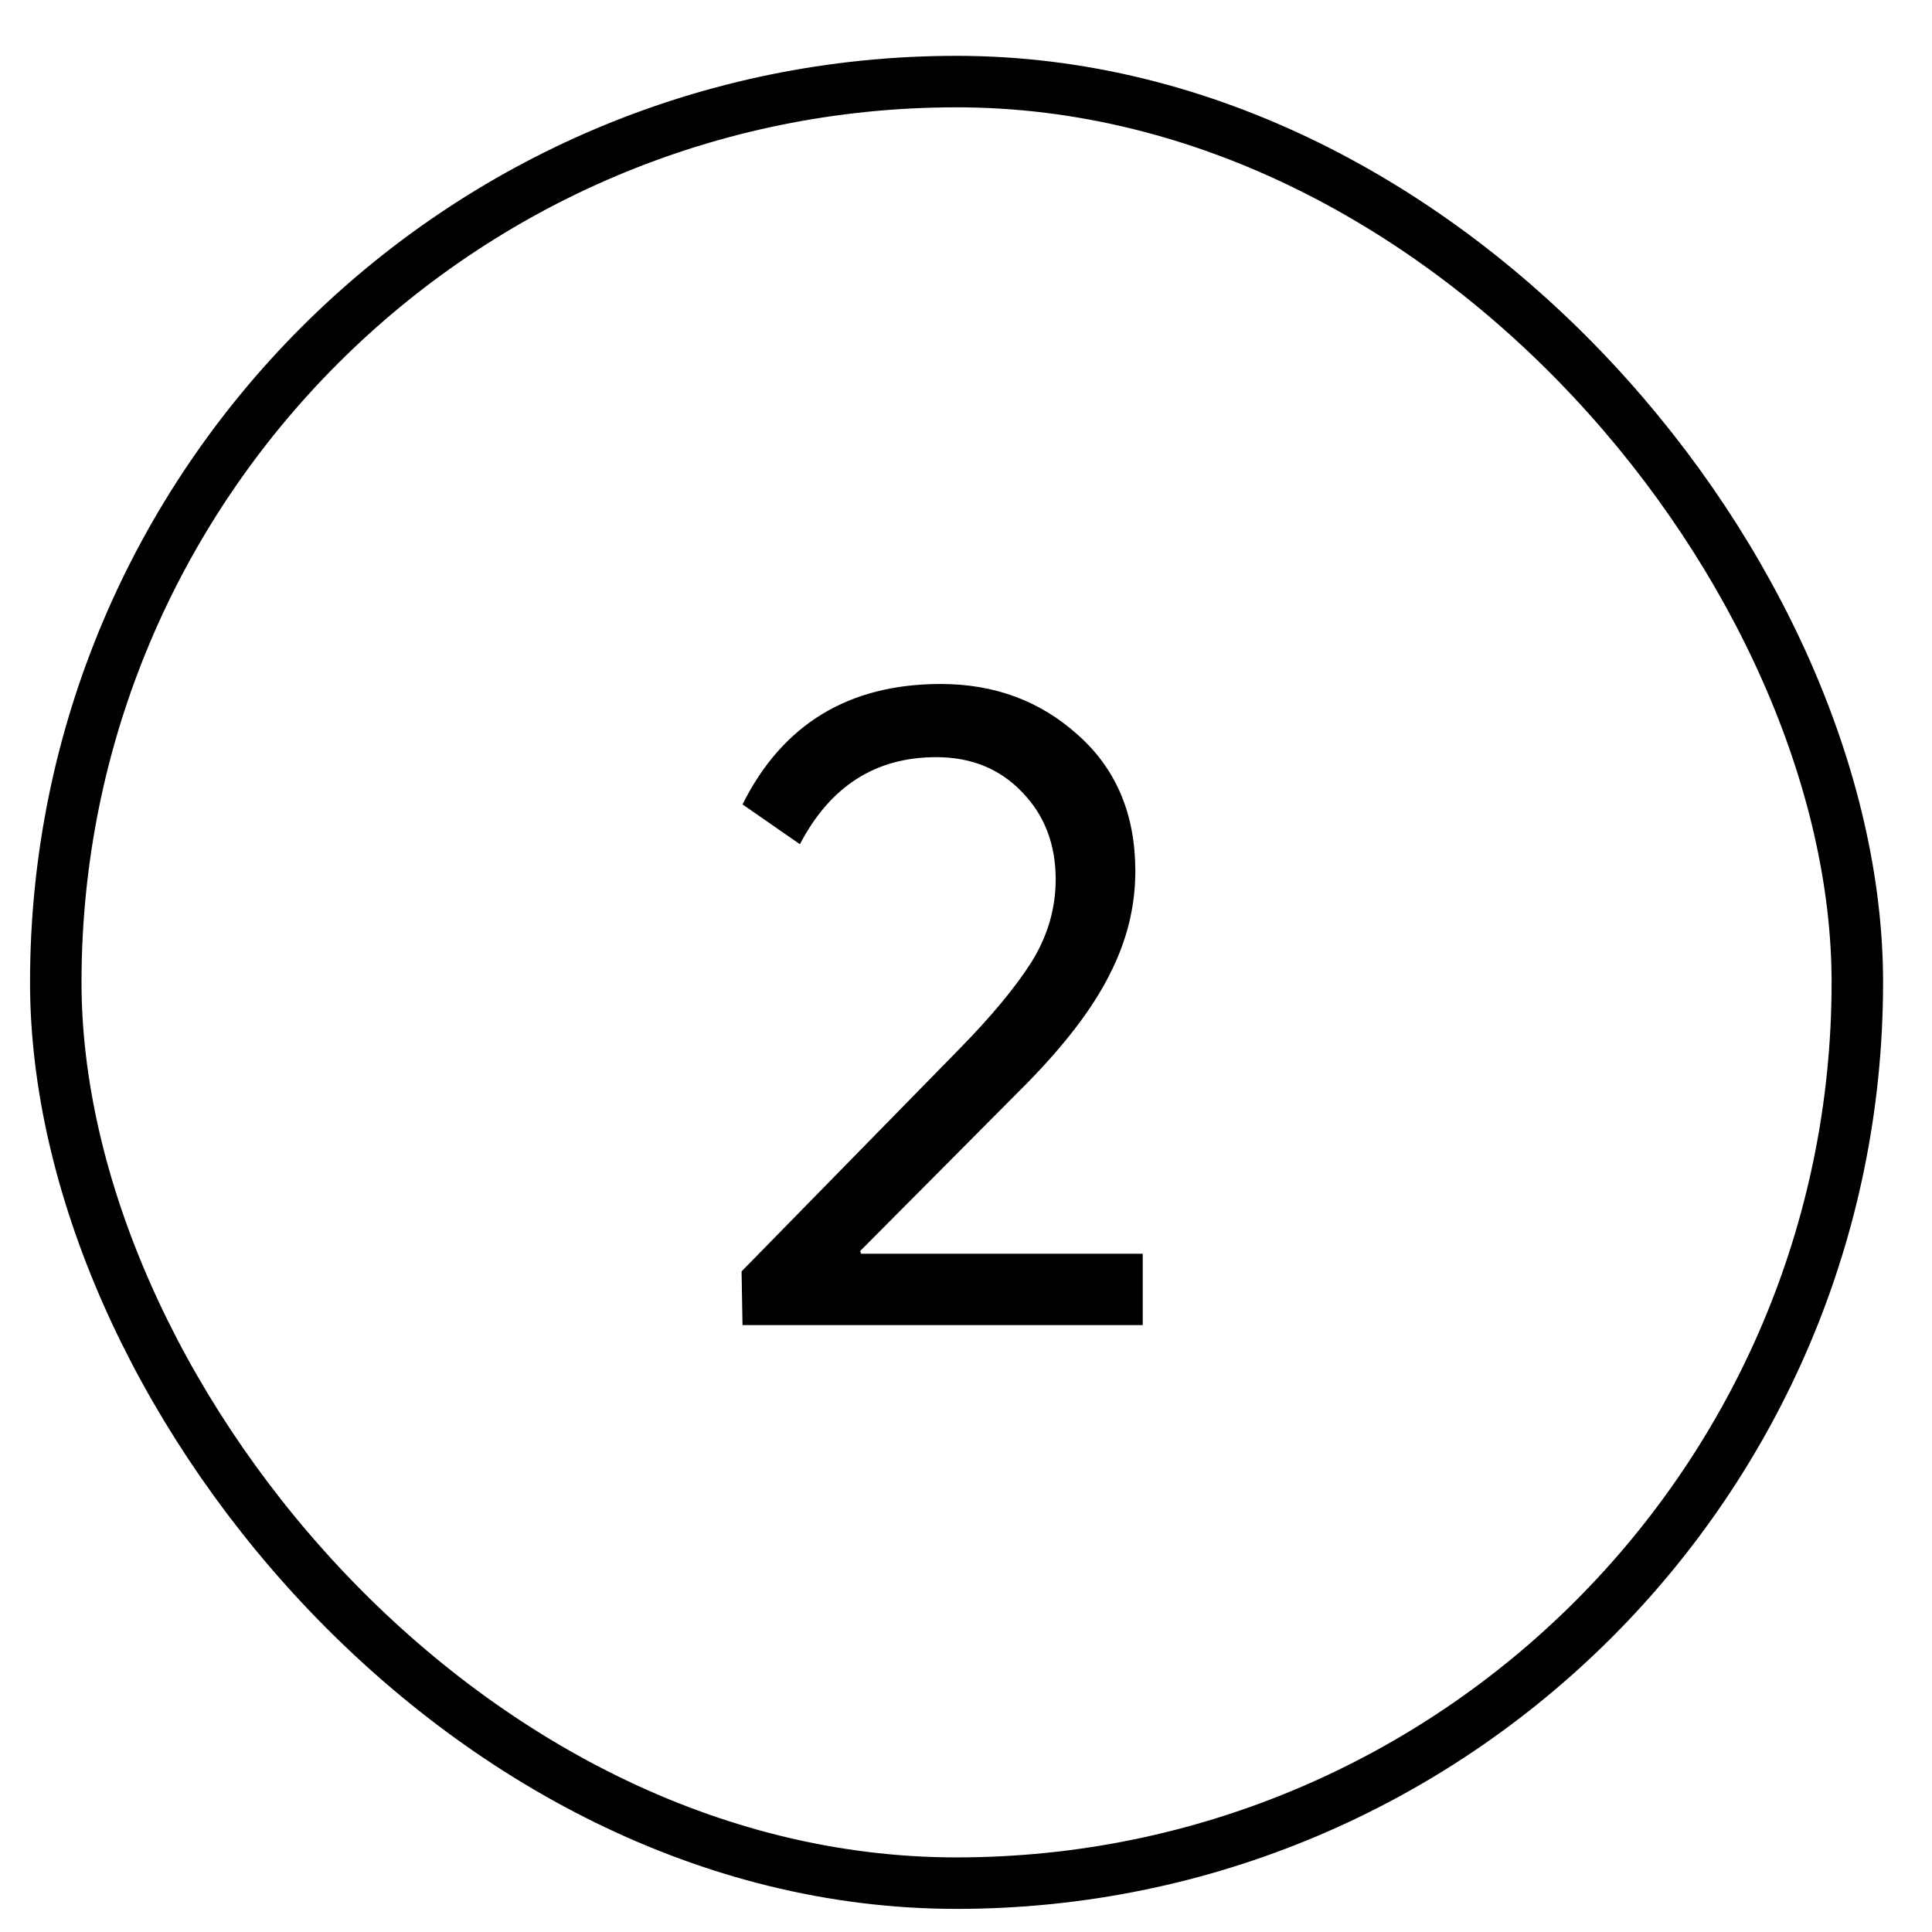
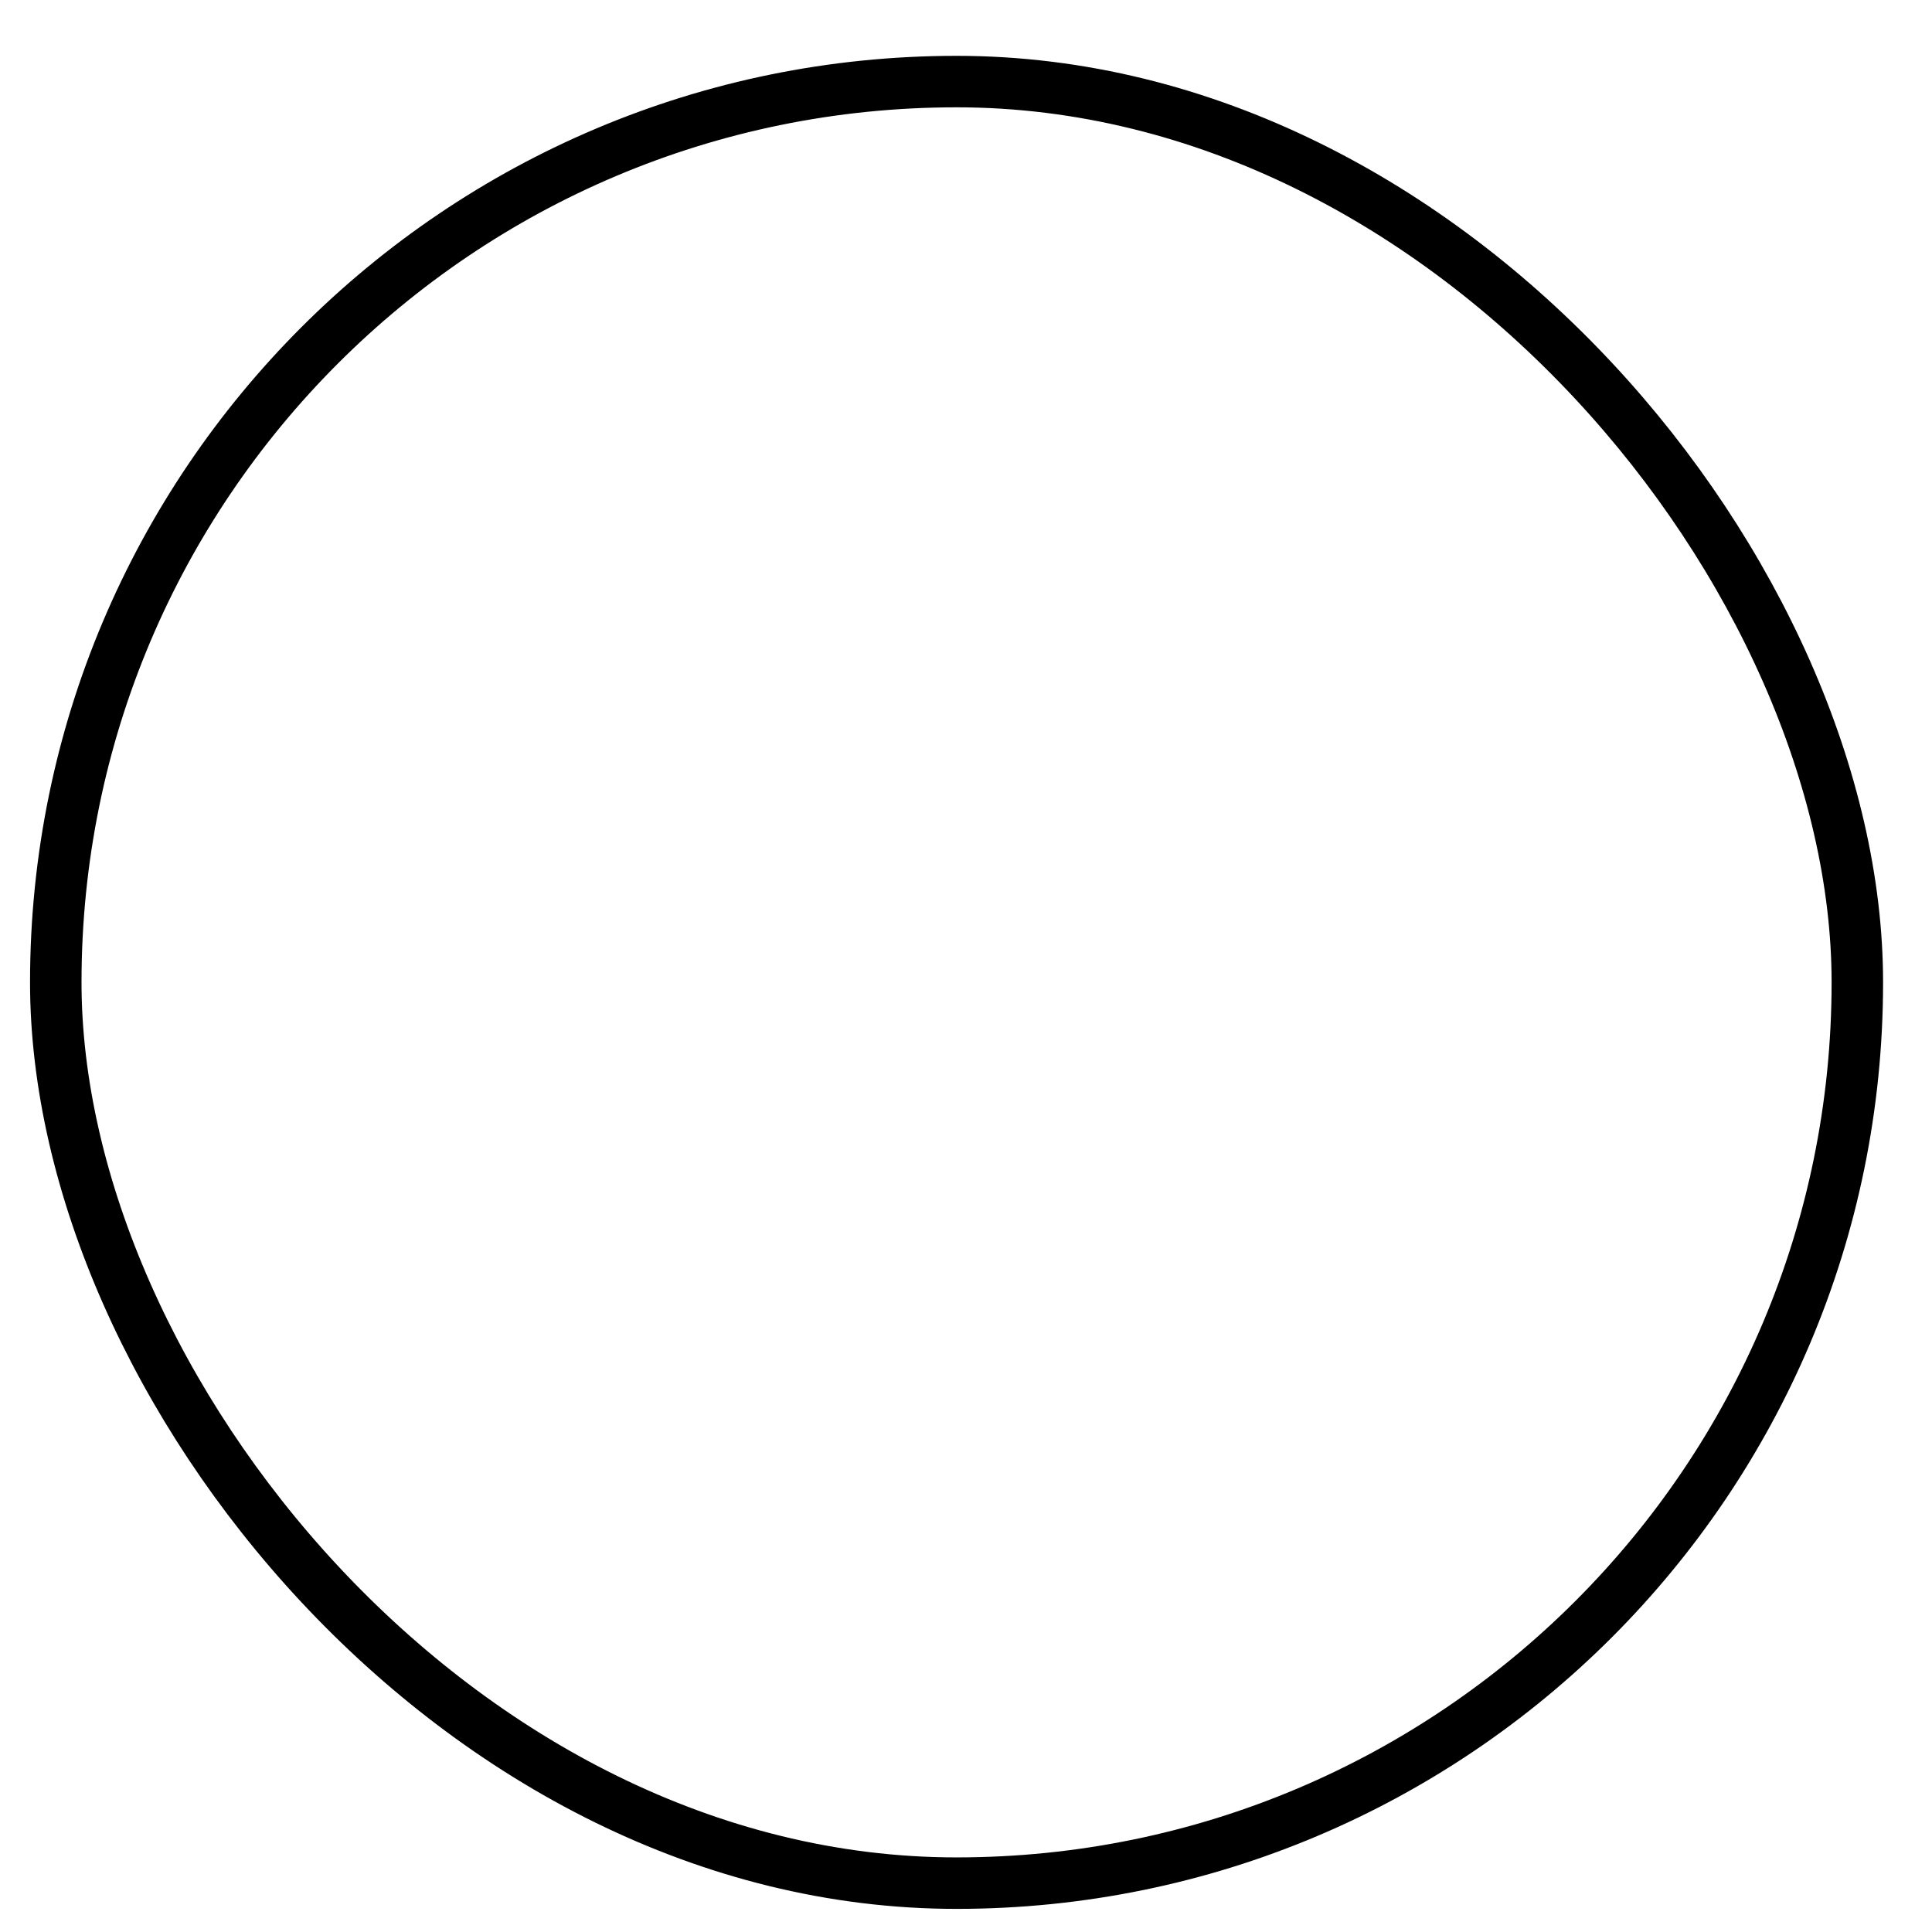
<svg xmlns="http://www.w3.org/2000/svg" width="31" height="31" viewBox="0 0 31 31" fill="none">
  <rect x="0.895" y="1.309" width="28.907" height="28.907" rx="14.454" stroke="black" stroke-width="0.826" />
-   <path d="M11.914 21.262L11.899 20.4L15.393 16.832C15.908 16.307 16.294 15.841 16.552 15.435C16.81 15.018 16.939 14.577 16.939 14.111C16.939 13.546 16.76 13.081 16.404 12.714C16.047 12.337 15.586 12.149 15.021 12.149C14.05 12.149 13.321 12.615 12.835 13.546L11.914 12.907C12.558 11.619 13.618 10.975 15.095 10.975C15.957 10.975 16.691 11.247 17.295 11.792C17.91 12.337 18.217 13.066 18.217 13.978C18.217 14.553 18.078 15.107 17.801 15.643C17.533 16.178 17.087 16.763 16.463 17.397L13.802 20.073L13.817 20.117H18.336V21.262H11.914Z" fill="black" />
</svg>